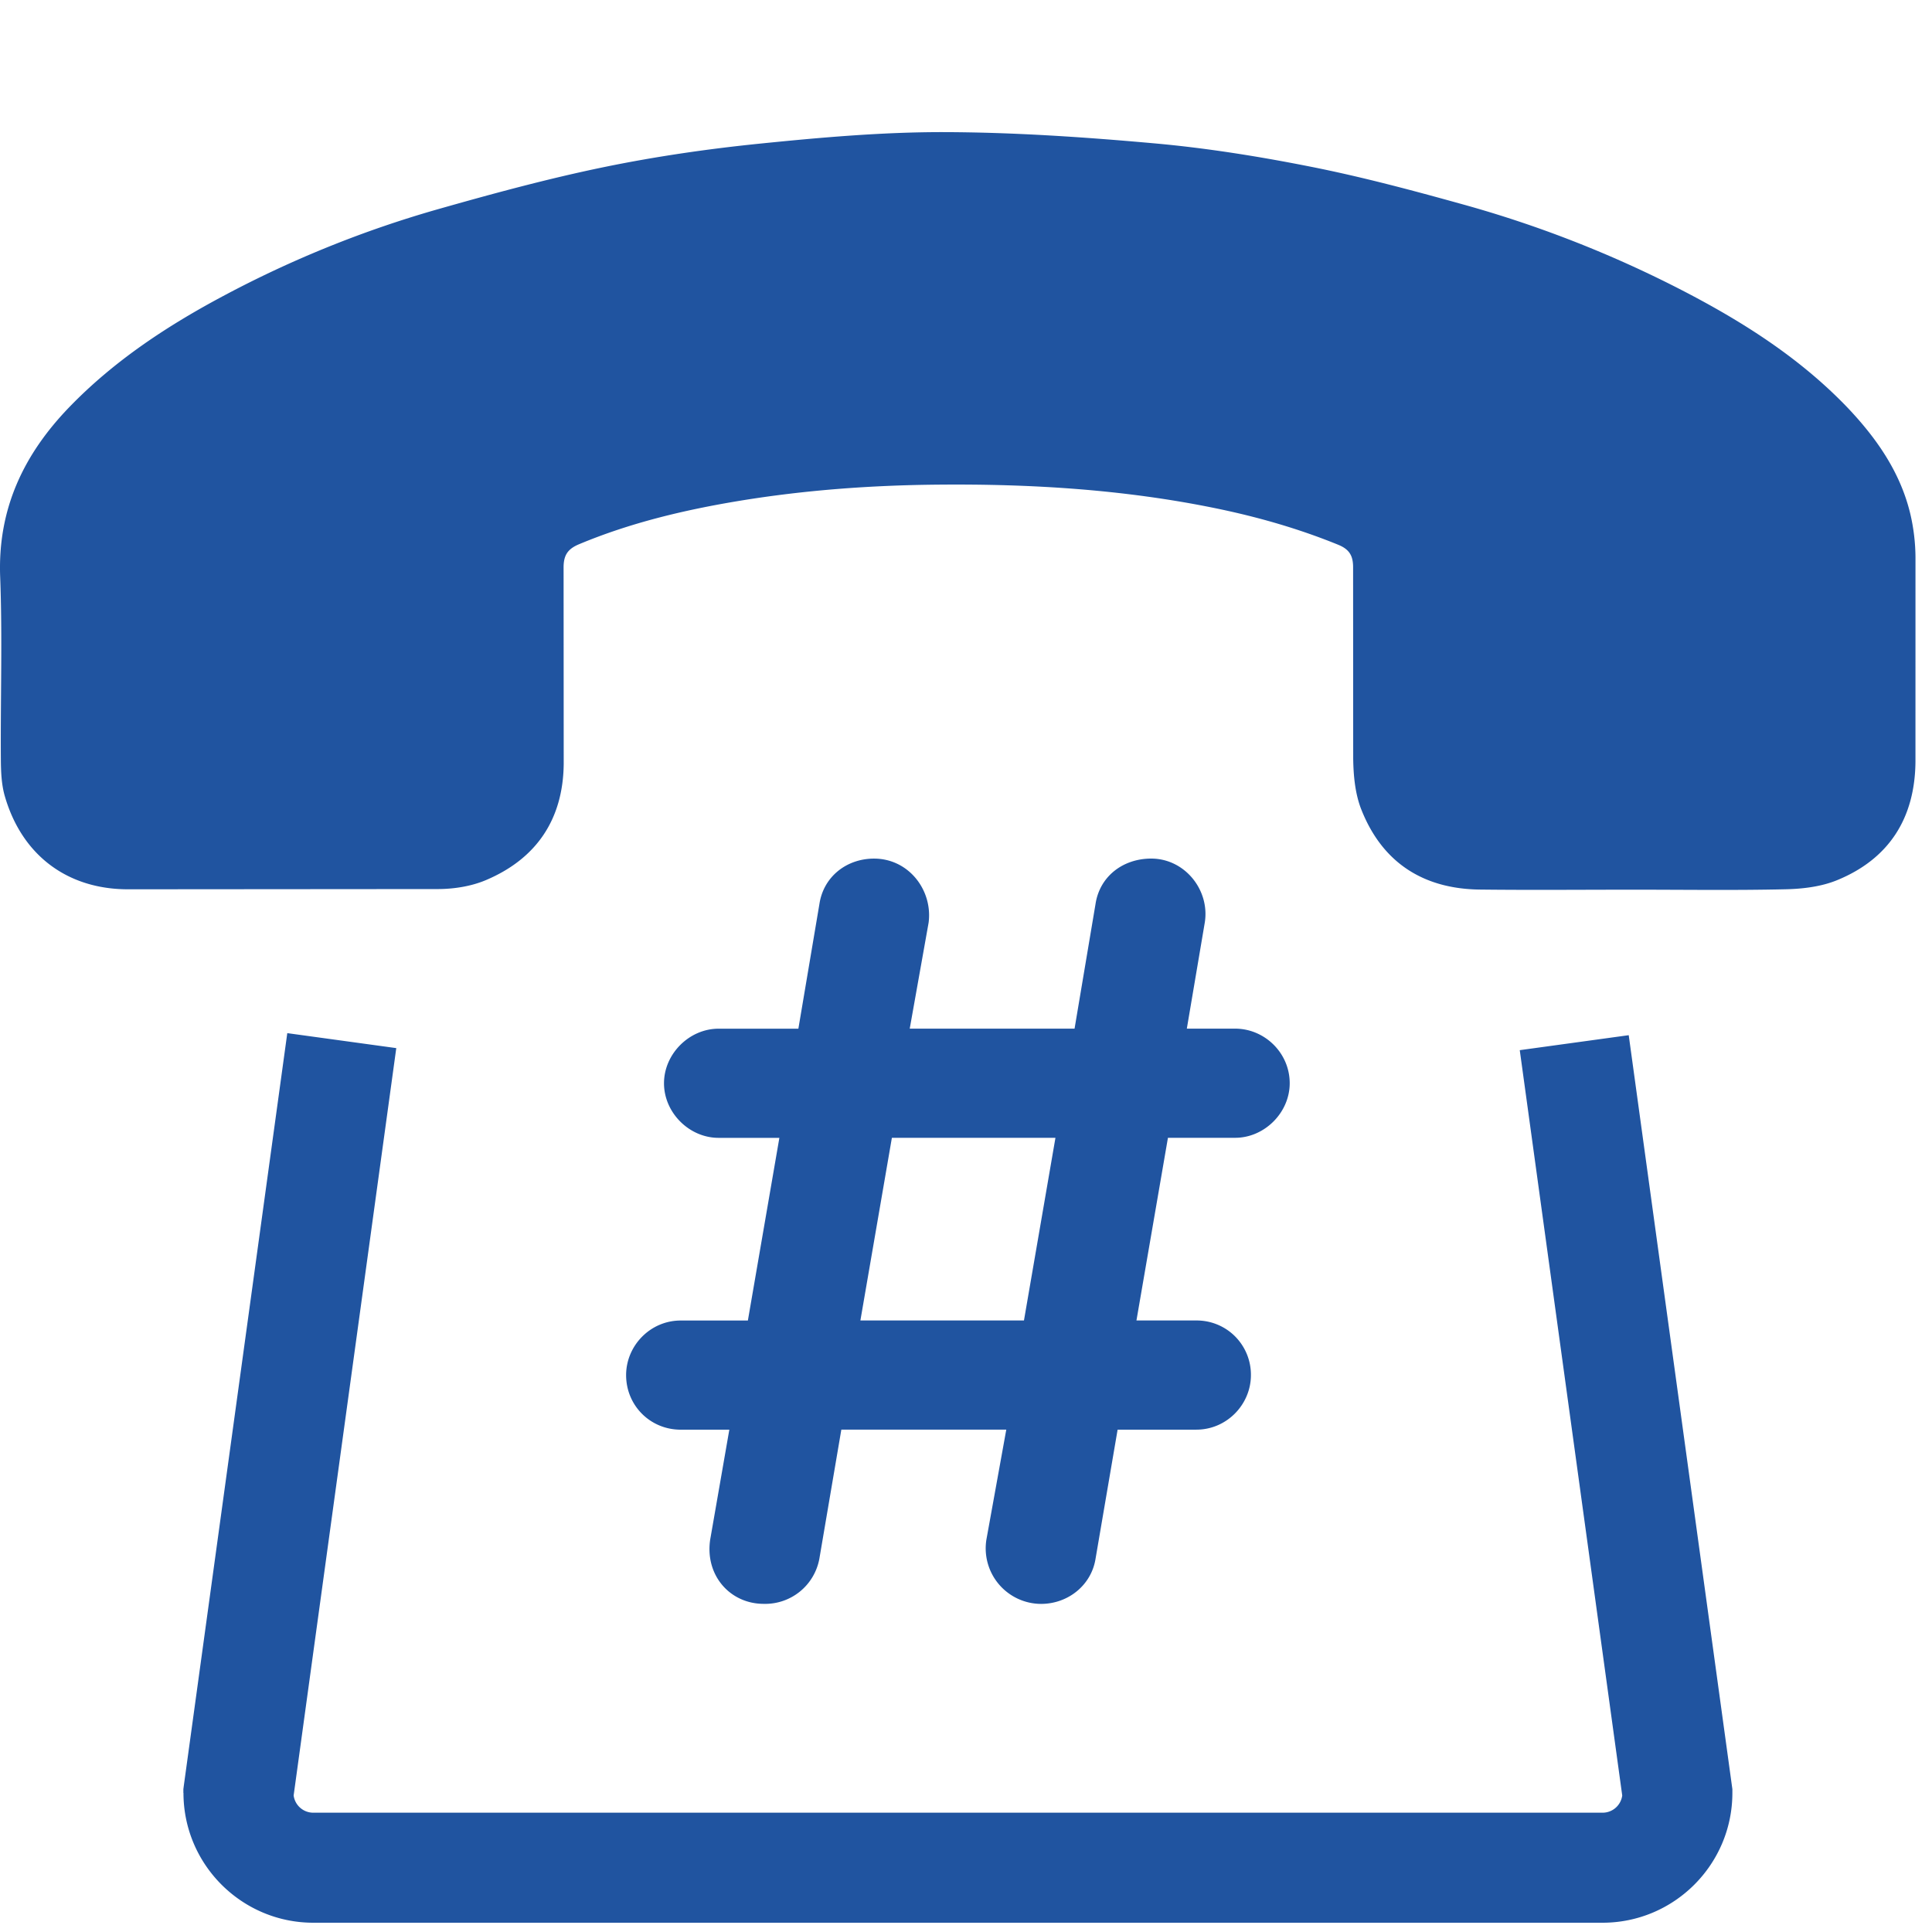
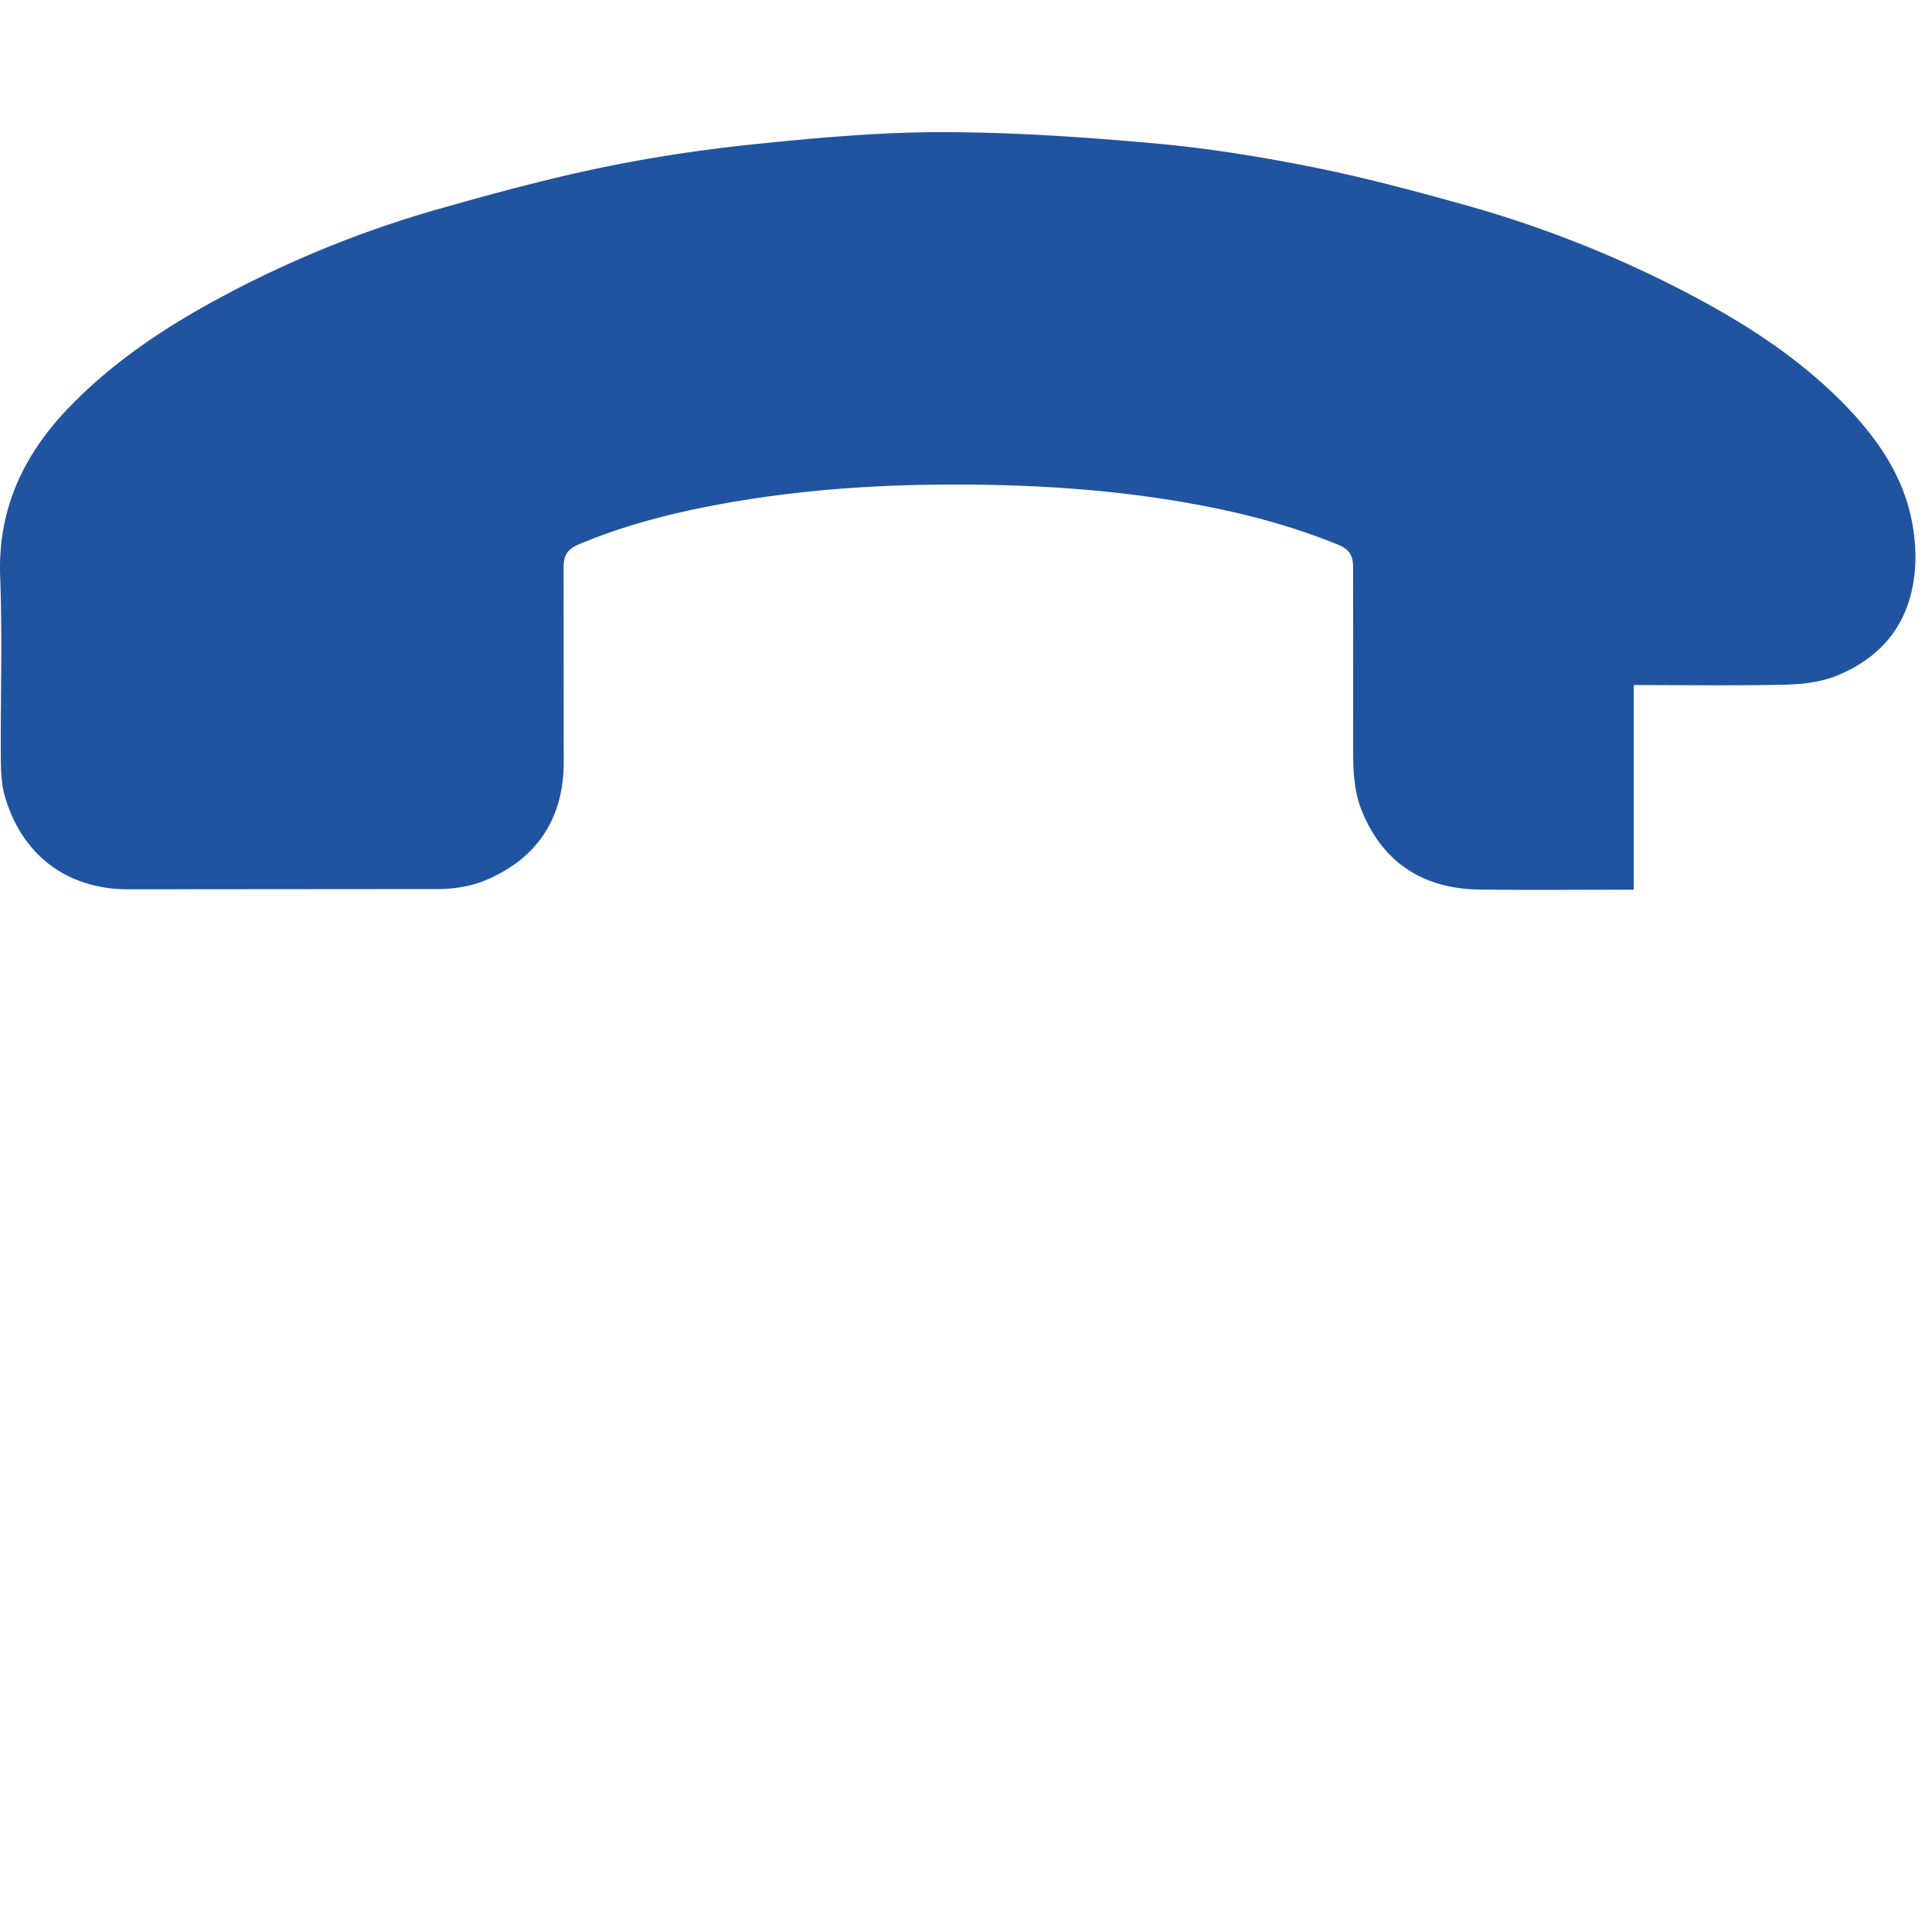
<svg xmlns="http://www.w3.org/2000/svg" width="80" height="80" fill="#2054a0">
-   <path d="M67.648 36.84c-2.125 0-4.252.02-6.377-.005-2.345-.03-4.034-1.122-4.9-3.31-.26-.655-.33-1.418-.338-2.133l-.004-7.882c.005-.505-.16-.767-.62-.954-1.632-.665-3.314-1.147-5.04-1.503-3.81-.785-7.666-1.022-11.545-.985-2.75.025-5.49.224-8.205.67-2.275.376-4.512.906-6.648 1.8-.475.2-.64.465-.634.988l.005 8.11c-.026 2.294-1.13 3.928-3.237 4.814-.598.25-1.296.36-1.948.364l-12.847.01C2.785 36.827.91 35.41.203 32.98c-.147-.5-.165-1.05-.168-1.578-.017-2.505.067-5.014-.028-7.516-.106-2.805.967-5.064 2.86-7.025 1.877-1.942 4.103-3.4 6.47-4.654a45.07 45.07 0 0 1 8.741-3.528c2.284-.65 4.583-1.275 6.908-1.755 2.134-.44 4.304-.756 6.472-.976 2.534-.257 5.085-.482 7.63-.477 2.91.007 5.822.206 8.722.466 2.17.195 4.335.543 6.474.968 2.107.418 4.188.974 6.26 1.55a47.44 47.44 0 0 1 8.995 3.508c2.546 1.307 4.954 2.823 6.954 4.906 1.2 1.262 2.194 2.676 2.608 4.407a8.1 8.1 0 0 1 .215 1.802l-.001 8.473c-.023 2.32-1.087 4.015-3.252 4.898-.654.267-1.414.358-2.128.374-2.096.048-4.19.017-6.288.017z" fill-rule="evenodd" />
-   <path d="M7.593 74.24v-.156l.02-.154 4.283-31.15 4.513.62-4.25 30.946a.82.82 0 0 0 .813.714H66.36a.82.82 0 0 0 .813-.713L62.93 43.485l4.512-.62 4.292 31.22v.156c0 2.964-2.412 5.375-5.376 5.375H12.973c-2.964 0-5.376-2.412-5.376-5.376zM30.186 59.2h-2c-1.26 0-2.26-1-2.26-2.26 0-1.217 1-2.26 2.26-2.26h2.782l1.304-7.564h-2.517c-1.217 0-2.26-1.044-2.26-2.26s1.044-2.26 2.26-2.26h3.304l.873-5.173c.174-1.13 1.13-1.87 2.26-1.87 1.434 0 2.434 1.304 2.26 2.652l-.782 4.39h6.825l.87-5.173c.175-1.13 1.13-1.87 2.305-1.87 1.39 0 2.435 1.304 2.217 2.652l-.743 4.39h2c1.217 0 2.26 1 2.26 2.26 0 1.217-1.044 2.26-2.26 2.26h-2.782l-1.304 7.564h2.478c.6-.004 1.18.232 1.604.657s.662 1.003.658 1.604c0 1.217-1 2.26-2.26 2.26h-3.26l-.914 5.347c-.173 1.087-1.13 1.868-2.26 1.868a2.3 2.3 0 0 1-2.261-2.652l.825-4.564h-6.83l-.91 5.346a2.28 2.28 0 0 1-2.304 1.868c-1.39 0-2.434-1.174-2.218-2.652L30.2 59.2zM42.4 54.678l1.304-7.564h-6.773l-1.304 7.564H42.4z" />
+   <path d="M67.648 36.84c-2.125 0-4.252.02-6.377-.005-2.345-.03-4.034-1.122-4.9-3.31-.26-.655-.33-1.418-.338-2.133l-.004-7.882c.005-.505-.16-.767-.62-.954-1.632-.665-3.314-1.147-5.04-1.503-3.81-.785-7.666-1.022-11.545-.985-2.75.025-5.49.224-8.205.67-2.275.376-4.512.906-6.648 1.8-.475.2-.64.465-.634.988l.005 8.11c-.026 2.294-1.13 3.928-3.237 4.814-.598.25-1.296.36-1.948.364l-12.847.01C2.785 36.827.91 35.41.203 32.98c-.147-.5-.165-1.05-.168-1.578-.017-2.505.067-5.014-.028-7.516-.106-2.805.967-5.064 2.86-7.025 1.877-1.942 4.103-3.4 6.47-4.654a45.07 45.07 0 0 1 8.741-3.528c2.284-.65 4.583-1.275 6.908-1.755 2.134-.44 4.304-.756 6.472-.976 2.534-.257 5.085-.482 7.63-.477 2.91.007 5.822.206 8.722.466 2.17.195 4.335.543 6.474.968 2.107.418 4.188.974 6.26 1.55a47.44 47.44 0 0 1 8.995 3.508c2.546 1.307 4.954 2.823 6.954 4.906 1.2 1.262 2.194 2.676 2.608 4.407a8.1 8.1 0 0 1 .215 1.802c-.023 2.32-1.087 4.015-3.252 4.898-.654.267-1.414.358-2.128.374-2.096.048-4.19.017-6.288.017z" fill-rule="evenodd" />
</svg>